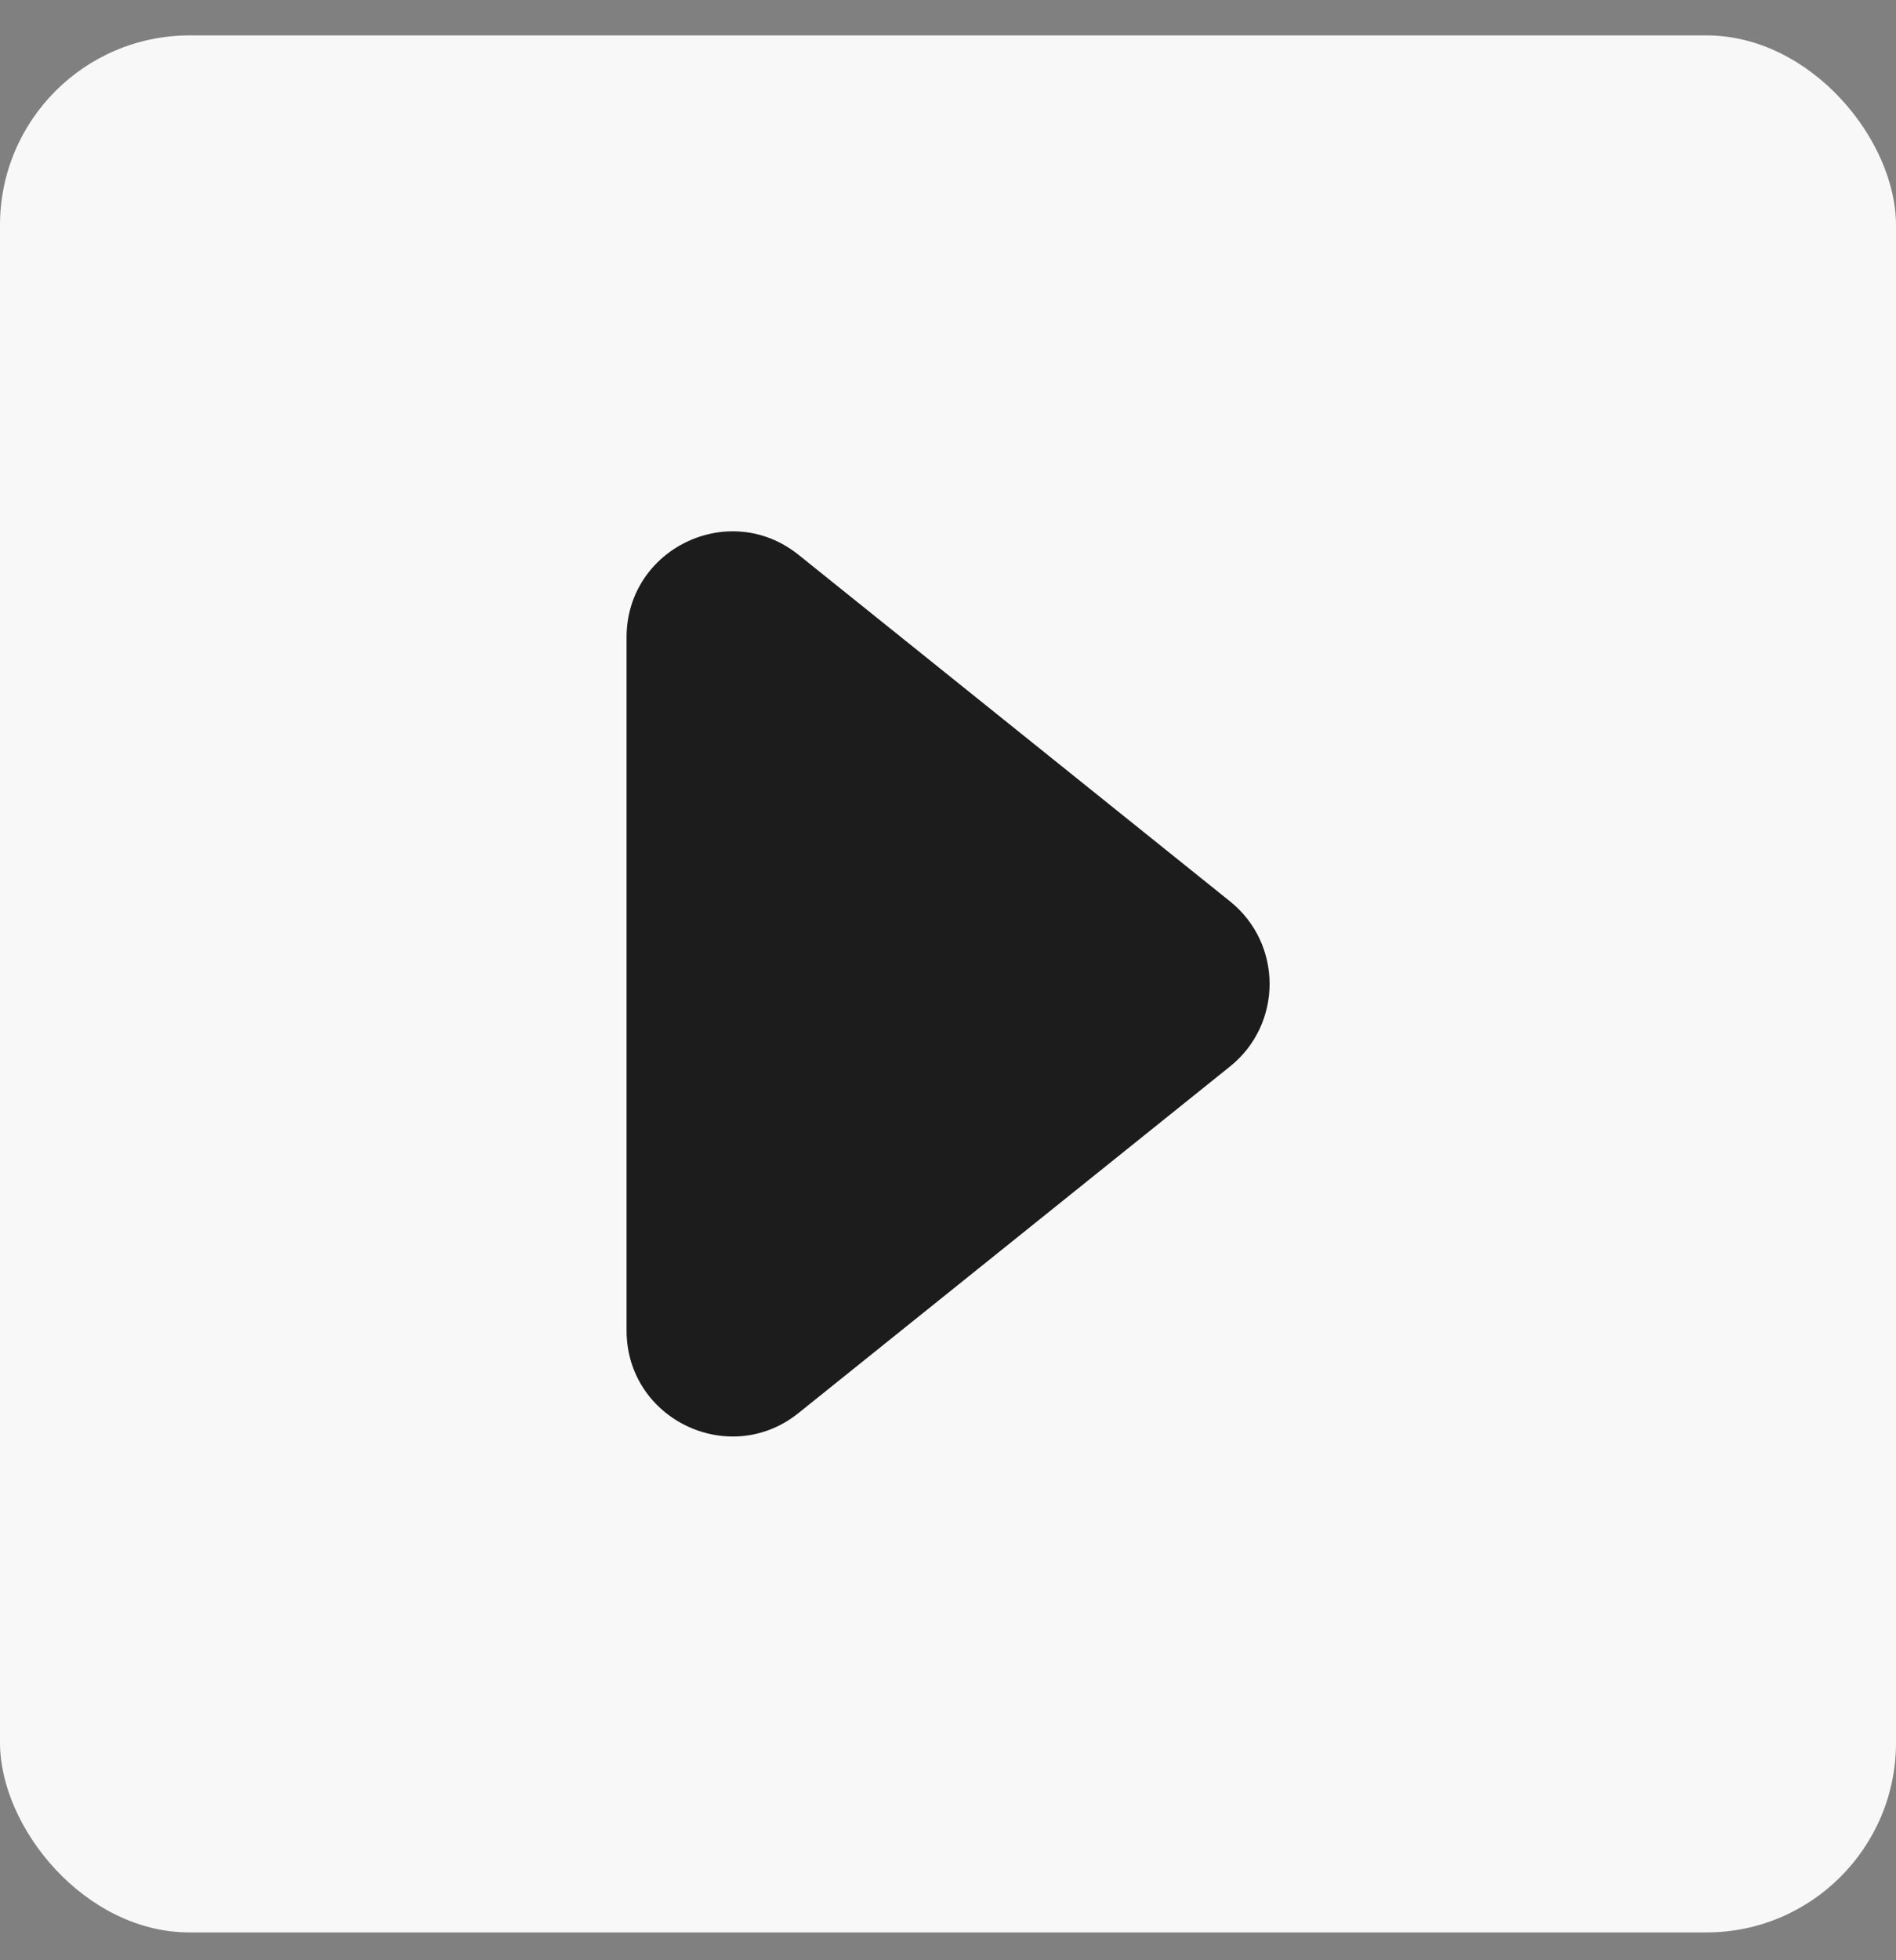
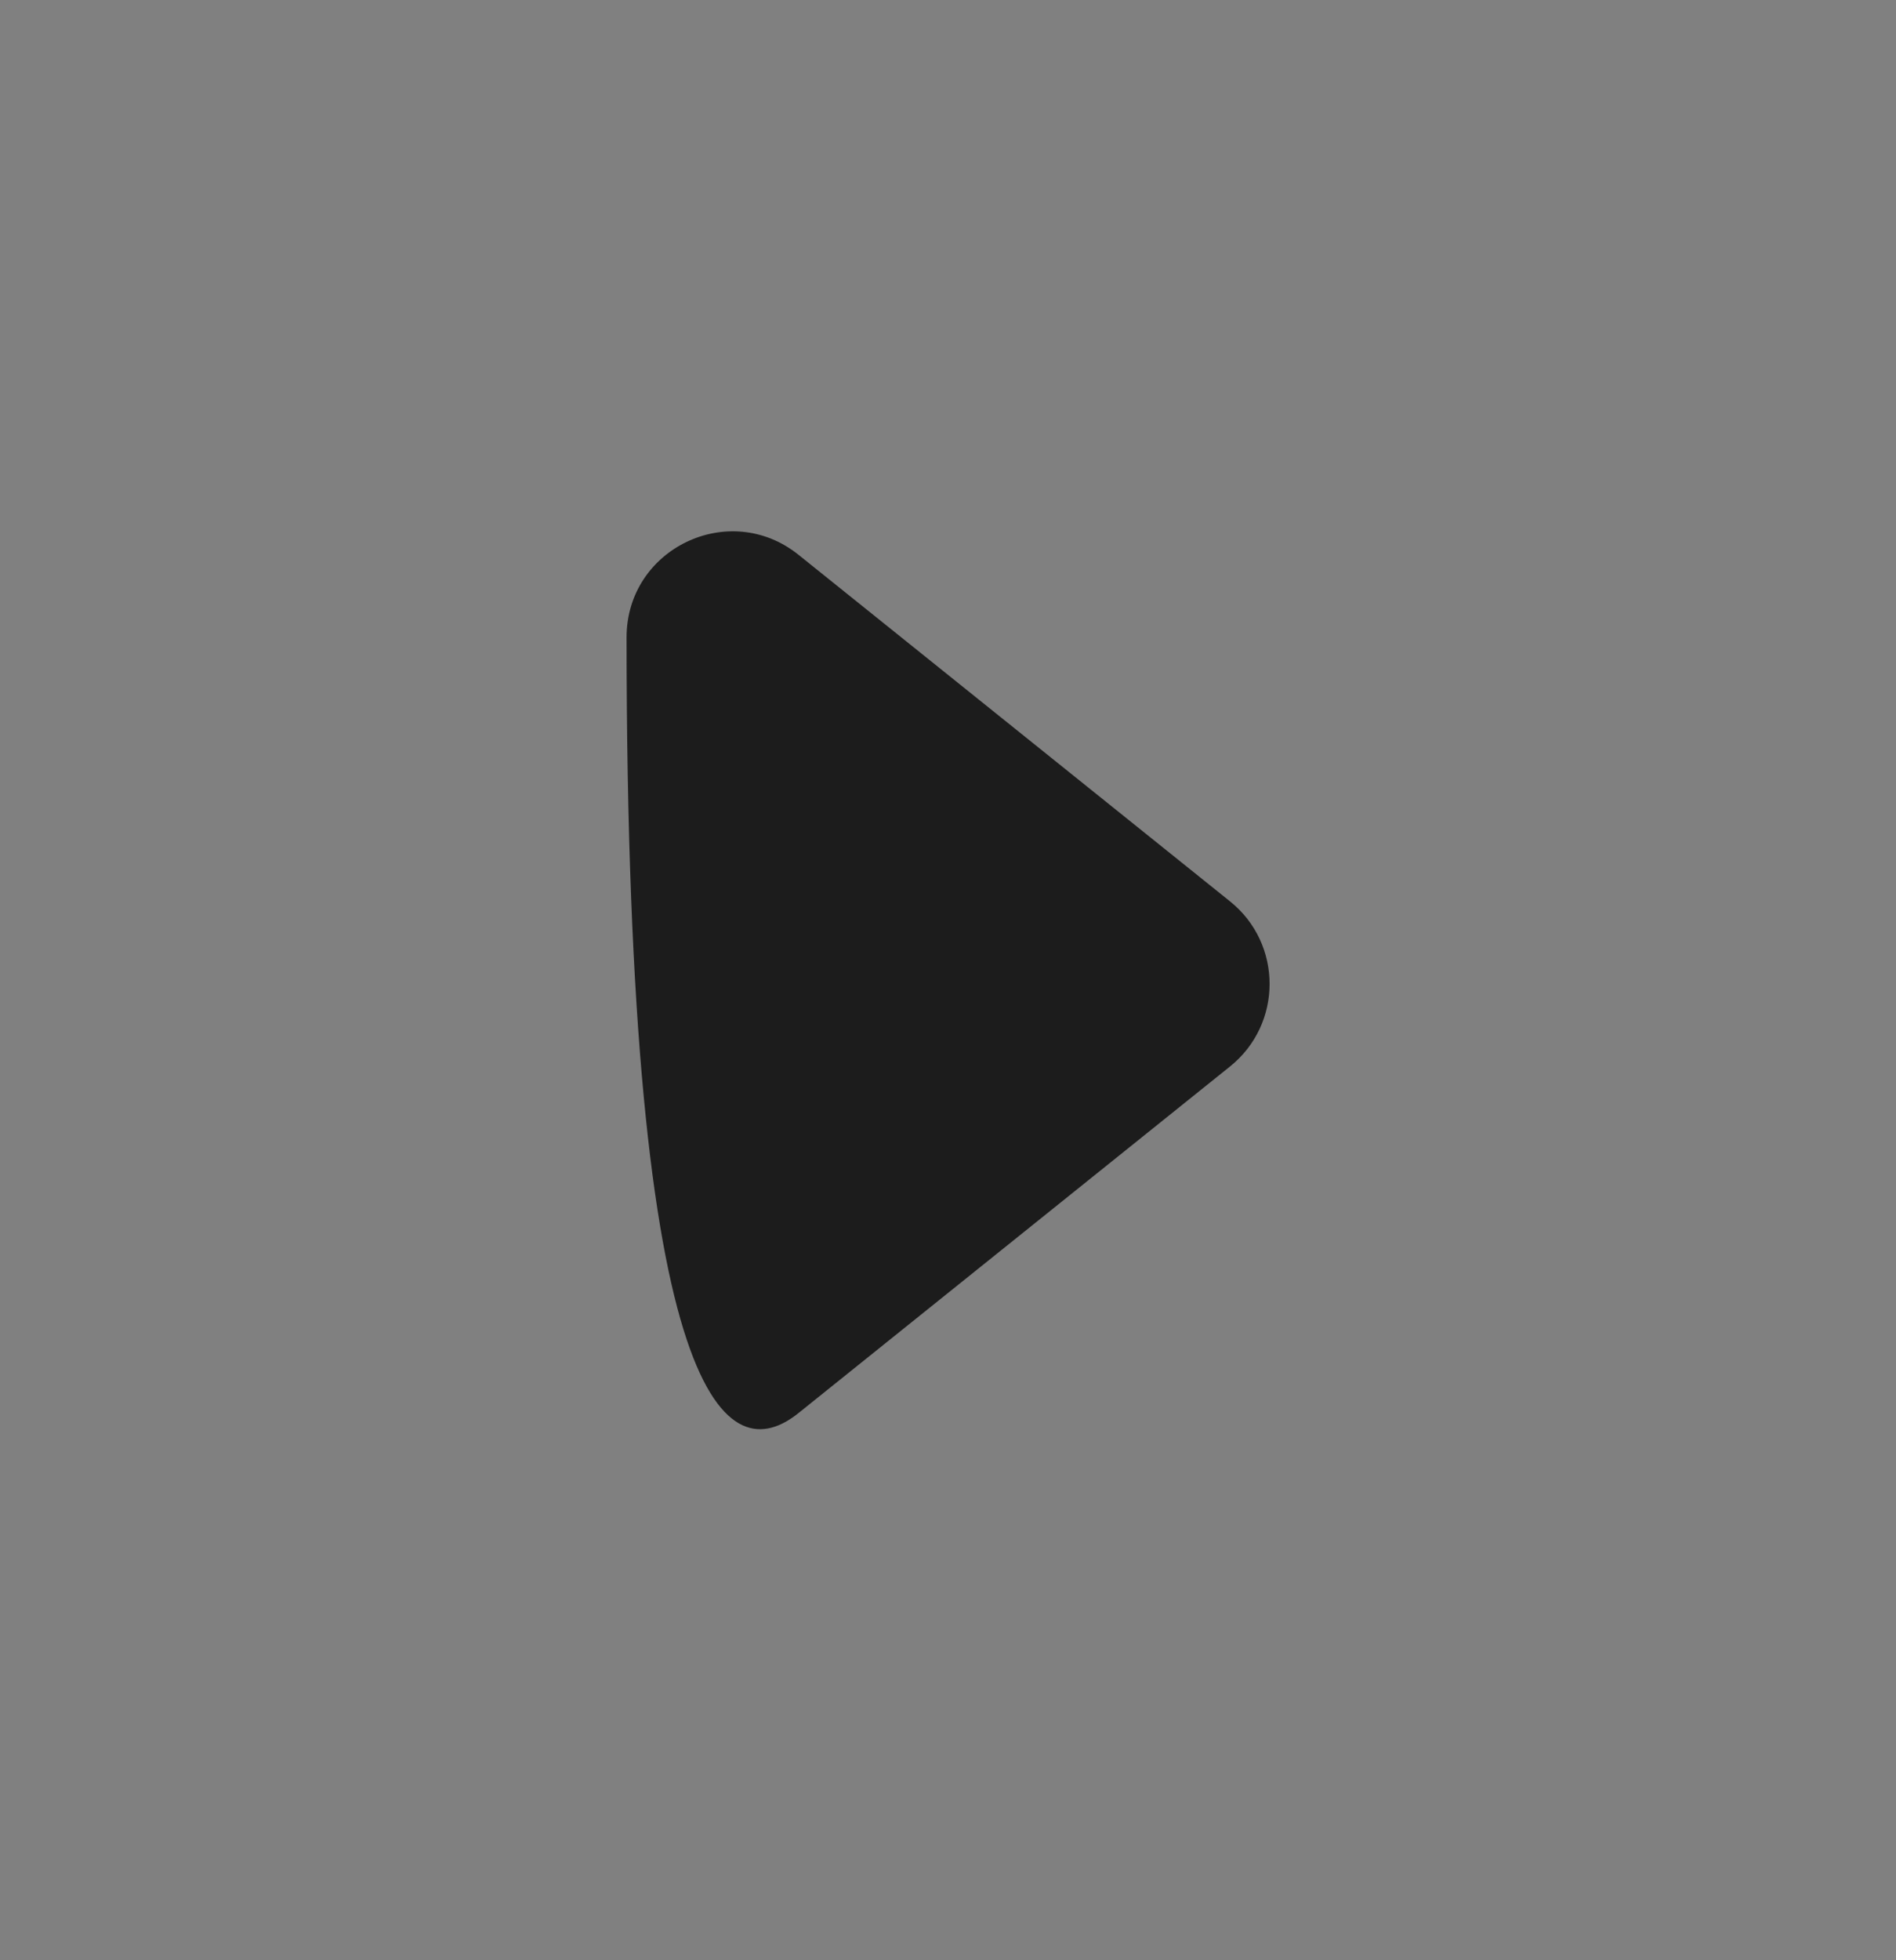
<svg xmlns="http://www.w3.org/2000/svg" width="30" height="31" viewBox="0 0 30 31" fill="none">
  <rect x="0" y="0" width="30" height="31" fill="#808080" stroke="none" />
-   <rect y="0.56" width="30" height="30" rx="3" fill="#F8F8F8" />
-   <path d="M19.463 14.255L12.635 8.774C11.54 7.895 9.914 8.674 9.914 10.079L9.914 21.041C9.914 22.445 11.54 23.225 12.635 22.346L19.463 16.865C20.297 16.195 20.297 14.925 19.463 14.255Z" fill="#1C1C1C" />
+   <path d="M19.463 14.255L12.635 8.774C11.54 7.895 9.914 8.674 9.914 10.079C9.914 22.445 11.54 23.225 12.635 22.346L19.463 16.865C20.297 16.195 20.297 14.925 19.463 14.255Z" fill="#1C1C1C" />
</svg>